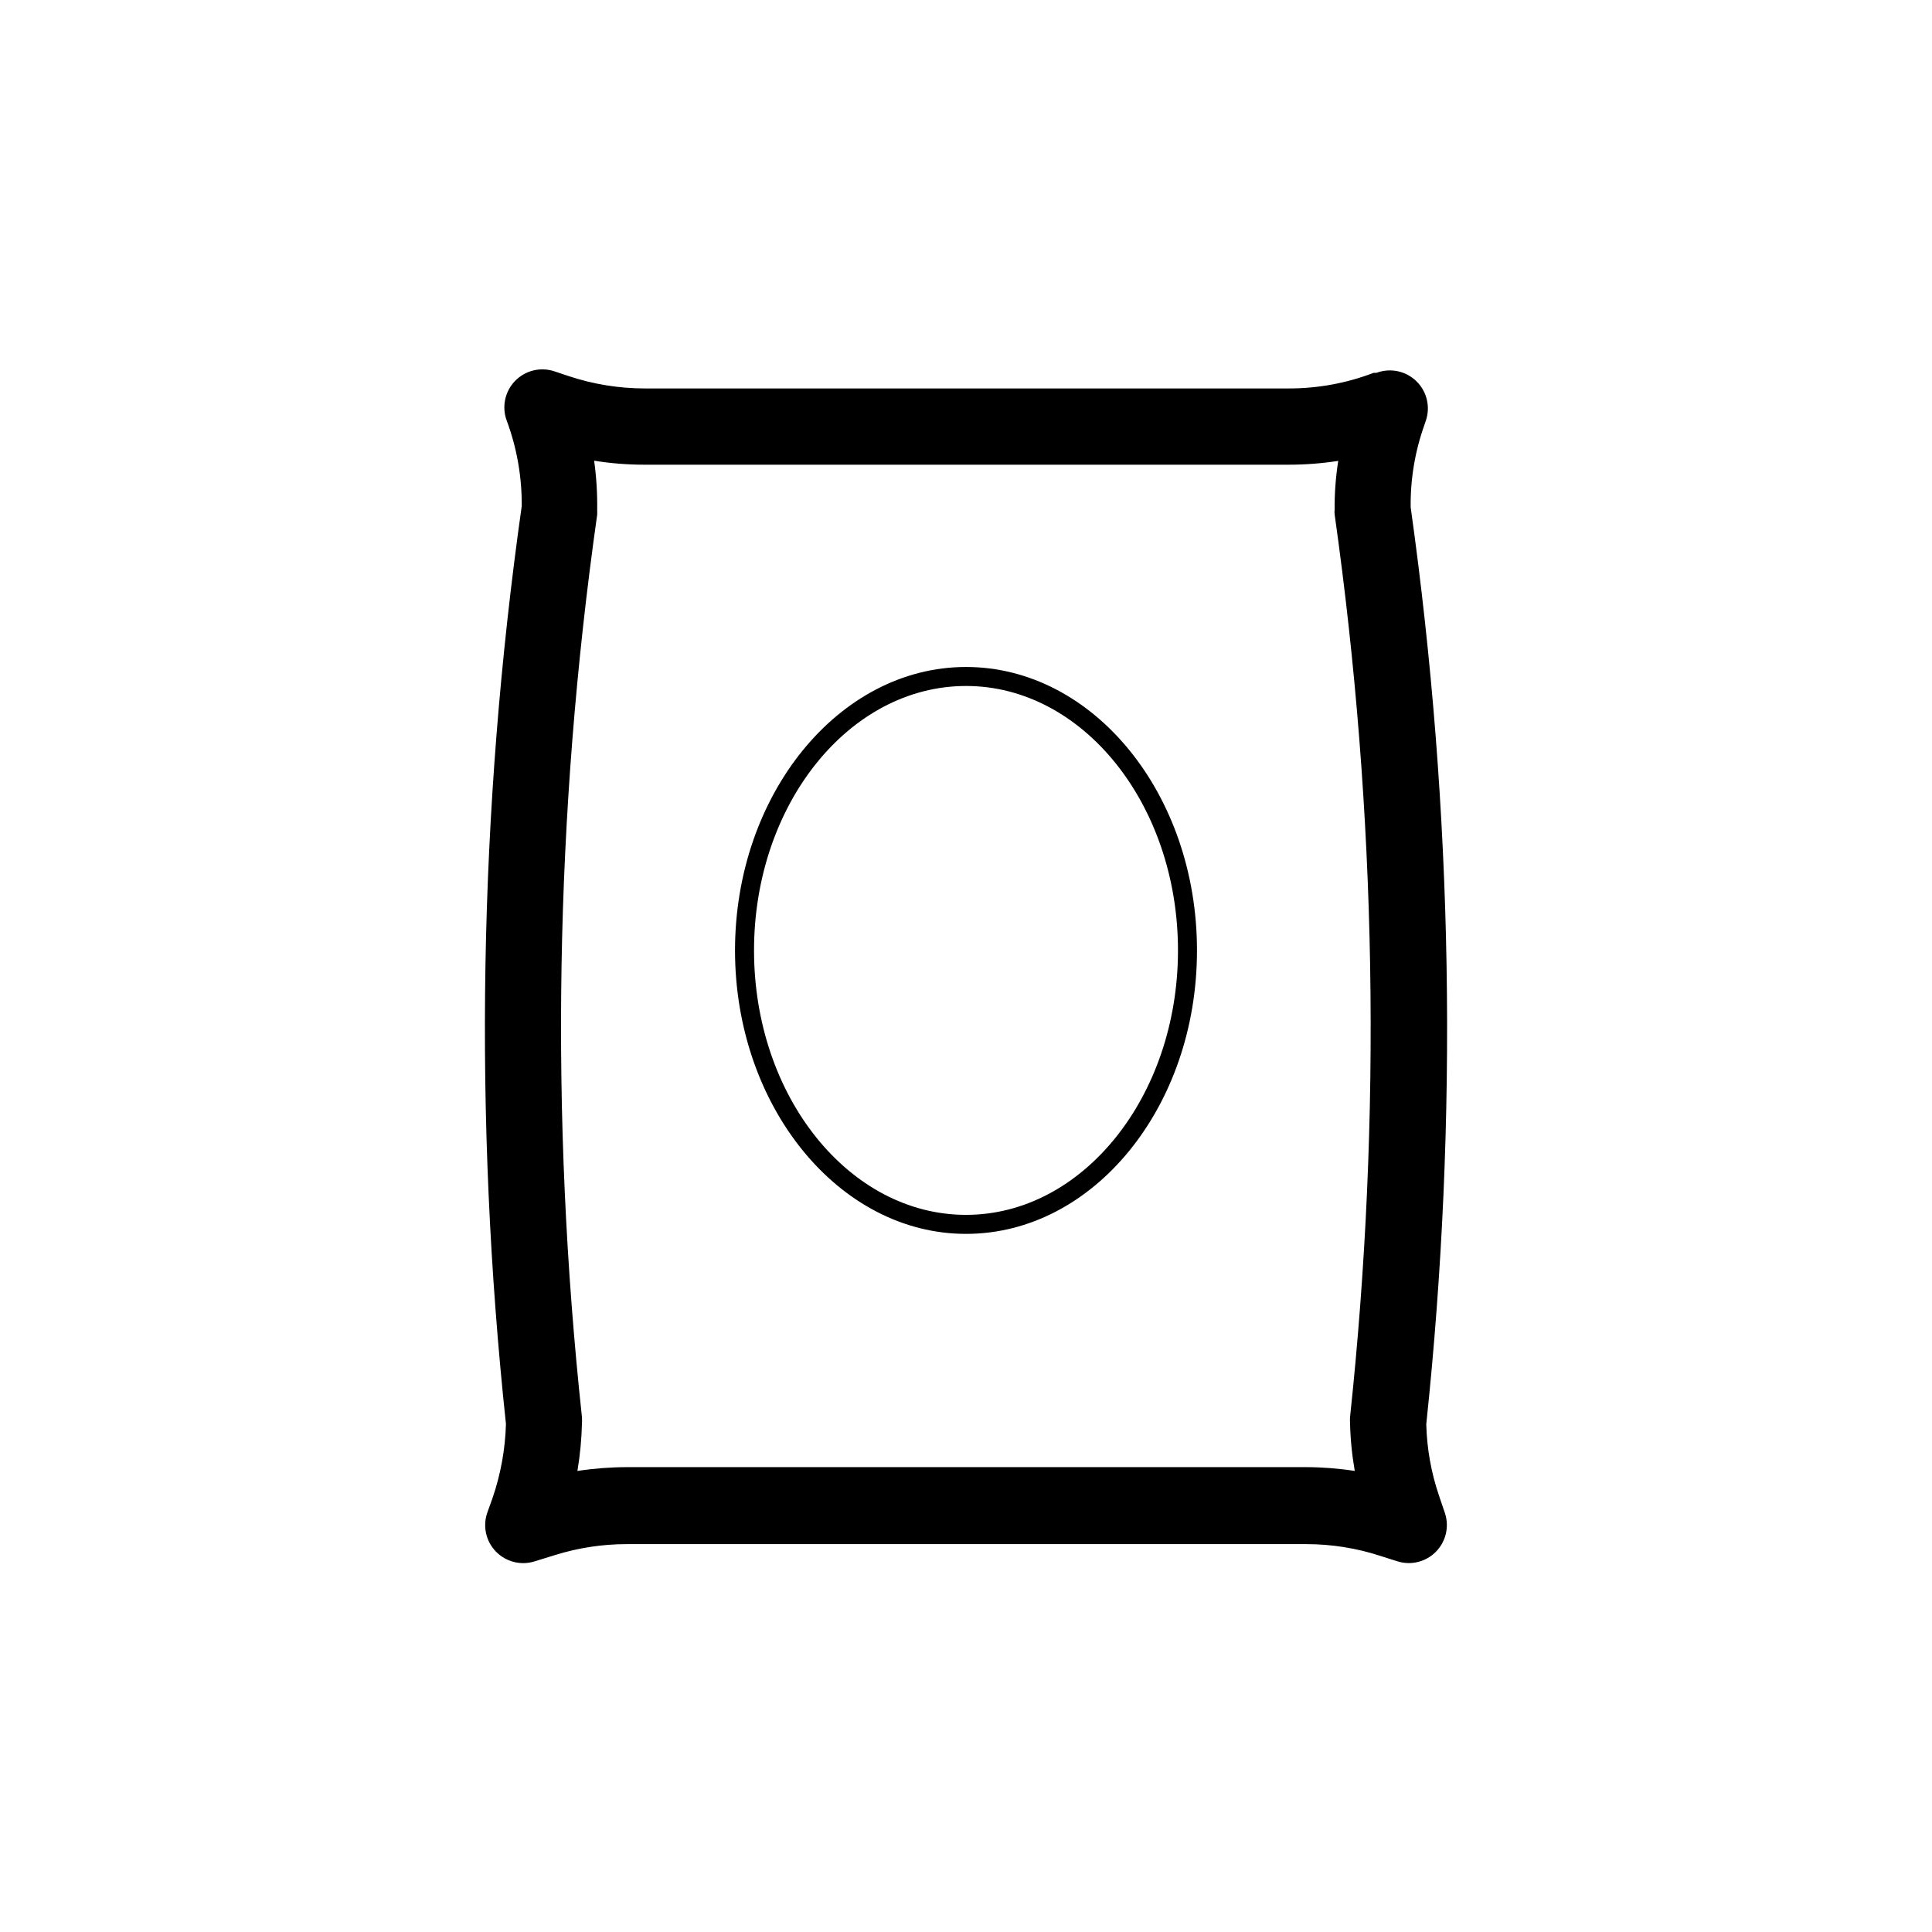
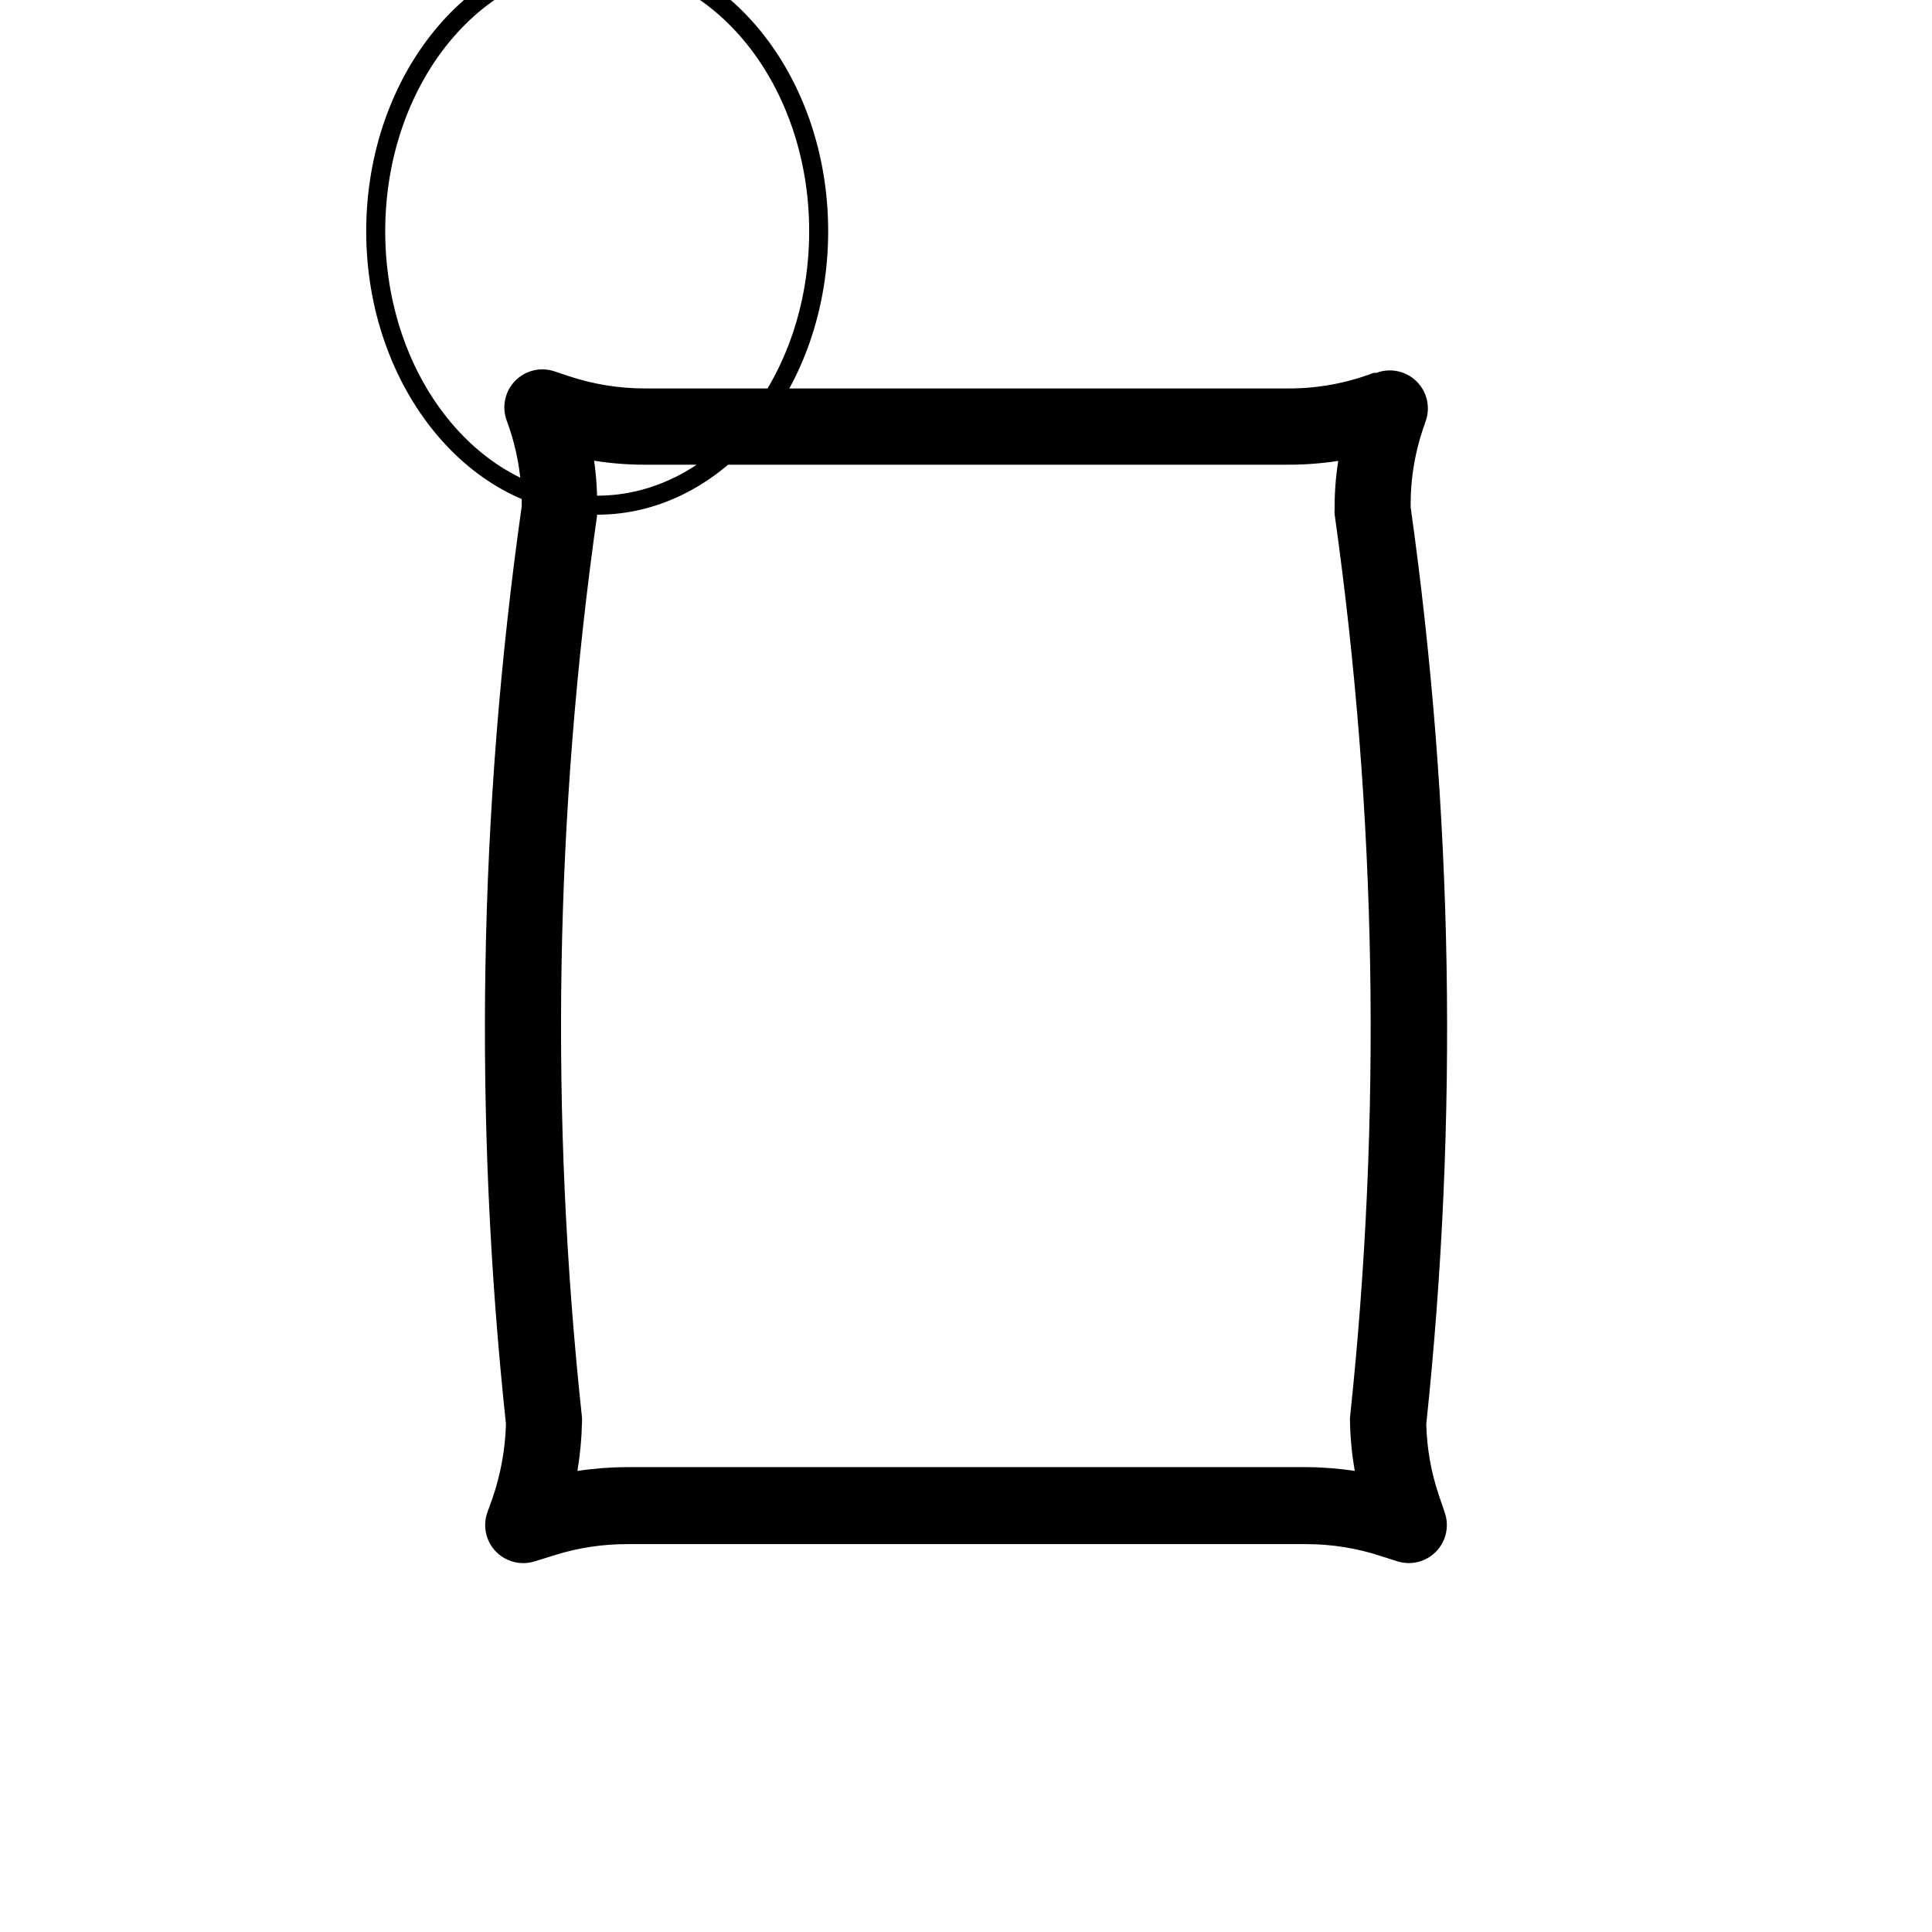
<svg xmlns="http://www.w3.org/2000/svg" fill="#000000" width="800px" height="800px" version="1.1" viewBox="144 144 512 512">
-   <path d="m278.08 521.37c-0.184 6.711-1.391 13.352-3.578 19.699l-1.359 3.777c-1.258 3.594-0.379 7.59 2.266 10.328 1.902 1.965 4.519 3.074 7.254 3.074 1.008-0.004 2.012-0.156 2.973-0.453l5.543-1.715c6.133-1.906 12.52-2.875 18.941-2.871h180.01c6.746-0.004 13.445 1.066 19.852 3.176l4.281 1.359c3.621 1.168 7.59 0.195 10.262-2.508 2.672-2.707 3.594-6.684 2.383-10.289l-1.562-4.586h0.004c-2.078-6.106-3.215-12.492-3.375-18.941 8.555-80.863 7.168-162.46-4.133-242.99-0.094-7.469 1.152-14.891 3.676-21.918l0.301-0.906h0.004c1.309-3.695 0.355-7.816-2.441-10.559-2.801-2.746-6.938-3.617-10.609-2.238h-0.754c-7.207 2.758-14.855 4.156-22.57 4.133h-170.59c-6.852-0.004-13.656-1.109-20.152-3.273l-3.777-1.258-0.004-0.004c-3.676-1.227-7.731-0.238-10.43 2.547-2.695 2.781-3.559 6.867-2.215 10.504 2.699 7.25 4.047 14.934 3.981 22.672-11.414 80.594-12.816 162.3-4.18 243.24zm24.184-240.97h-0.004c0.023-0.422 0.023-0.84 0-1.262 0.062-4.363-0.207-8.723-0.805-13.047 4.398 0.707 8.848 1.059 13.301 1.059h170.89c4.356-0.004 8.699-0.344 13-1.008-0.672 4.281-0.992 8.613-0.957 12.949-0.051 0.398-0.051 0.805 0 1.207 11.184 79.301 12.551 159.68 4.082 239.31-0.027 0.438-0.027 0.875 0 1.312 0.09 4.324 0.512 8.637 1.258 12.895-4.266-0.66-8.578-0.996-12.898-1.008h-180.01c-4.383 0.012-8.762 0.348-13.098 1.008 0.715-4.262 1.117-8.574 1.211-12.895 0.023-0.422 0.023-0.84 0-1.262-8.57-79.609-7.219-159.98 4.027-239.26zm97.738 190.59c33.754 0 61.211-33.656 61.211-75.117 0-41.465-27.457-75.117-61.211-75.117-33.758 0-61.215 33.906-61.215 75.117 0 41.211 27.457 75.117 61.215 75.117zm0-145.2c30.984 0 56.176 31.438 56.176 70.078-0.004 38.645-25.191 70.082-56.176 70.082s-56.176-31.438-56.176-70.078c0-38.641 25.191-70.078 56.176-70.078z" />
+   <path d="m278.08 521.37c-0.184 6.711-1.391 13.352-3.578 19.699l-1.359 3.777c-1.258 3.594-0.379 7.59 2.266 10.328 1.902 1.965 4.519 3.074 7.254 3.074 1.008-0.004 2.012-0.156 2.973-0.453l5.543-1.715c6.133-1.906 12.52-2.875 18.941-2.871h180.01c6.746-0.004 13.445 1.066 19.852 3.176l4.281 1.359c3.621 1.168 7.59 0.195 10.262-2.508 2.672-2.707 3.594-6.684 2.383-10.289l-1.562-4.586h0.004c-2.078-6.106-3.215-12.492-3.375-18.941 8.555-80.863 7.168-162.46-4.133-242.99-0.094-7.469 1.152-14.891 3.676-21.918l0.301-0.906h0.004c1.309-3.695 0.355-7.816-2.441-10.559-2.801-2.746-6.938-3.617-10.609-2.238h-0.754c-7.207 2.758-14.855 4.156-22.57 4.133h-170.59c-6.852-0.004-13.656-1.109-20.152-3.273l-3.777-1.258-0.004-0.004c-3.676-1.227-7.731-0.238-10.43 2.547-2.695 2.781-3.559 6.867-2.215 10.504 2.699 7.25 4.047 14.934 3.981 22.672-11.414 80.594-12.816 162.3-4.18 243.24zm24.184-240.97h-0.004c0.023-0.422 0.023-0.84 0-1.262 0.062-4.363-0.207-8.723-0.805-13.047 4.398 0.707 8.848 1.059 13.301 1.059h170.89c4.356-0.004 8.699-0.344 13-1.008-0.672 4.281-0.992 8.613-0.957 12.949-0.051 0.398-0.051 0.805 0 1.207 11.184 79.301 12.551 159.68 4.082 239.31-0.027 0.438-0.027 0.875 0 1.312 0.09 4.324 0.512 8.637 1.258 12.895-4.266-0.66-8.578-0.996-12.898-1.008h-180.01c-4.383 0.012-8.762 0.348-13.098 1.008 0.715-4.262 1.117-8.574 1.211-12.895 0.023-0.422 0.023-0.84 0-1.262-8.57-79.609-7.219-159.98 4.027-239.26zc33.754 0 61.211-33.656 61.211-75.117 0-41.465-27.457-75.117-61.211-75.117-33.758 0-61.215 33.906-61.215 75.117 0 41.211 27.457 75.117 61.215 75.117zm0-145.2c30.984 0 56.176 31.438 56.176 70.078-0.004 38.645-25.191 70.082-56.176 70.082s-56.176-31.438-56.176-70.078c0-38.641 25.191-70.078 56.176-70.078z" />
</svg>